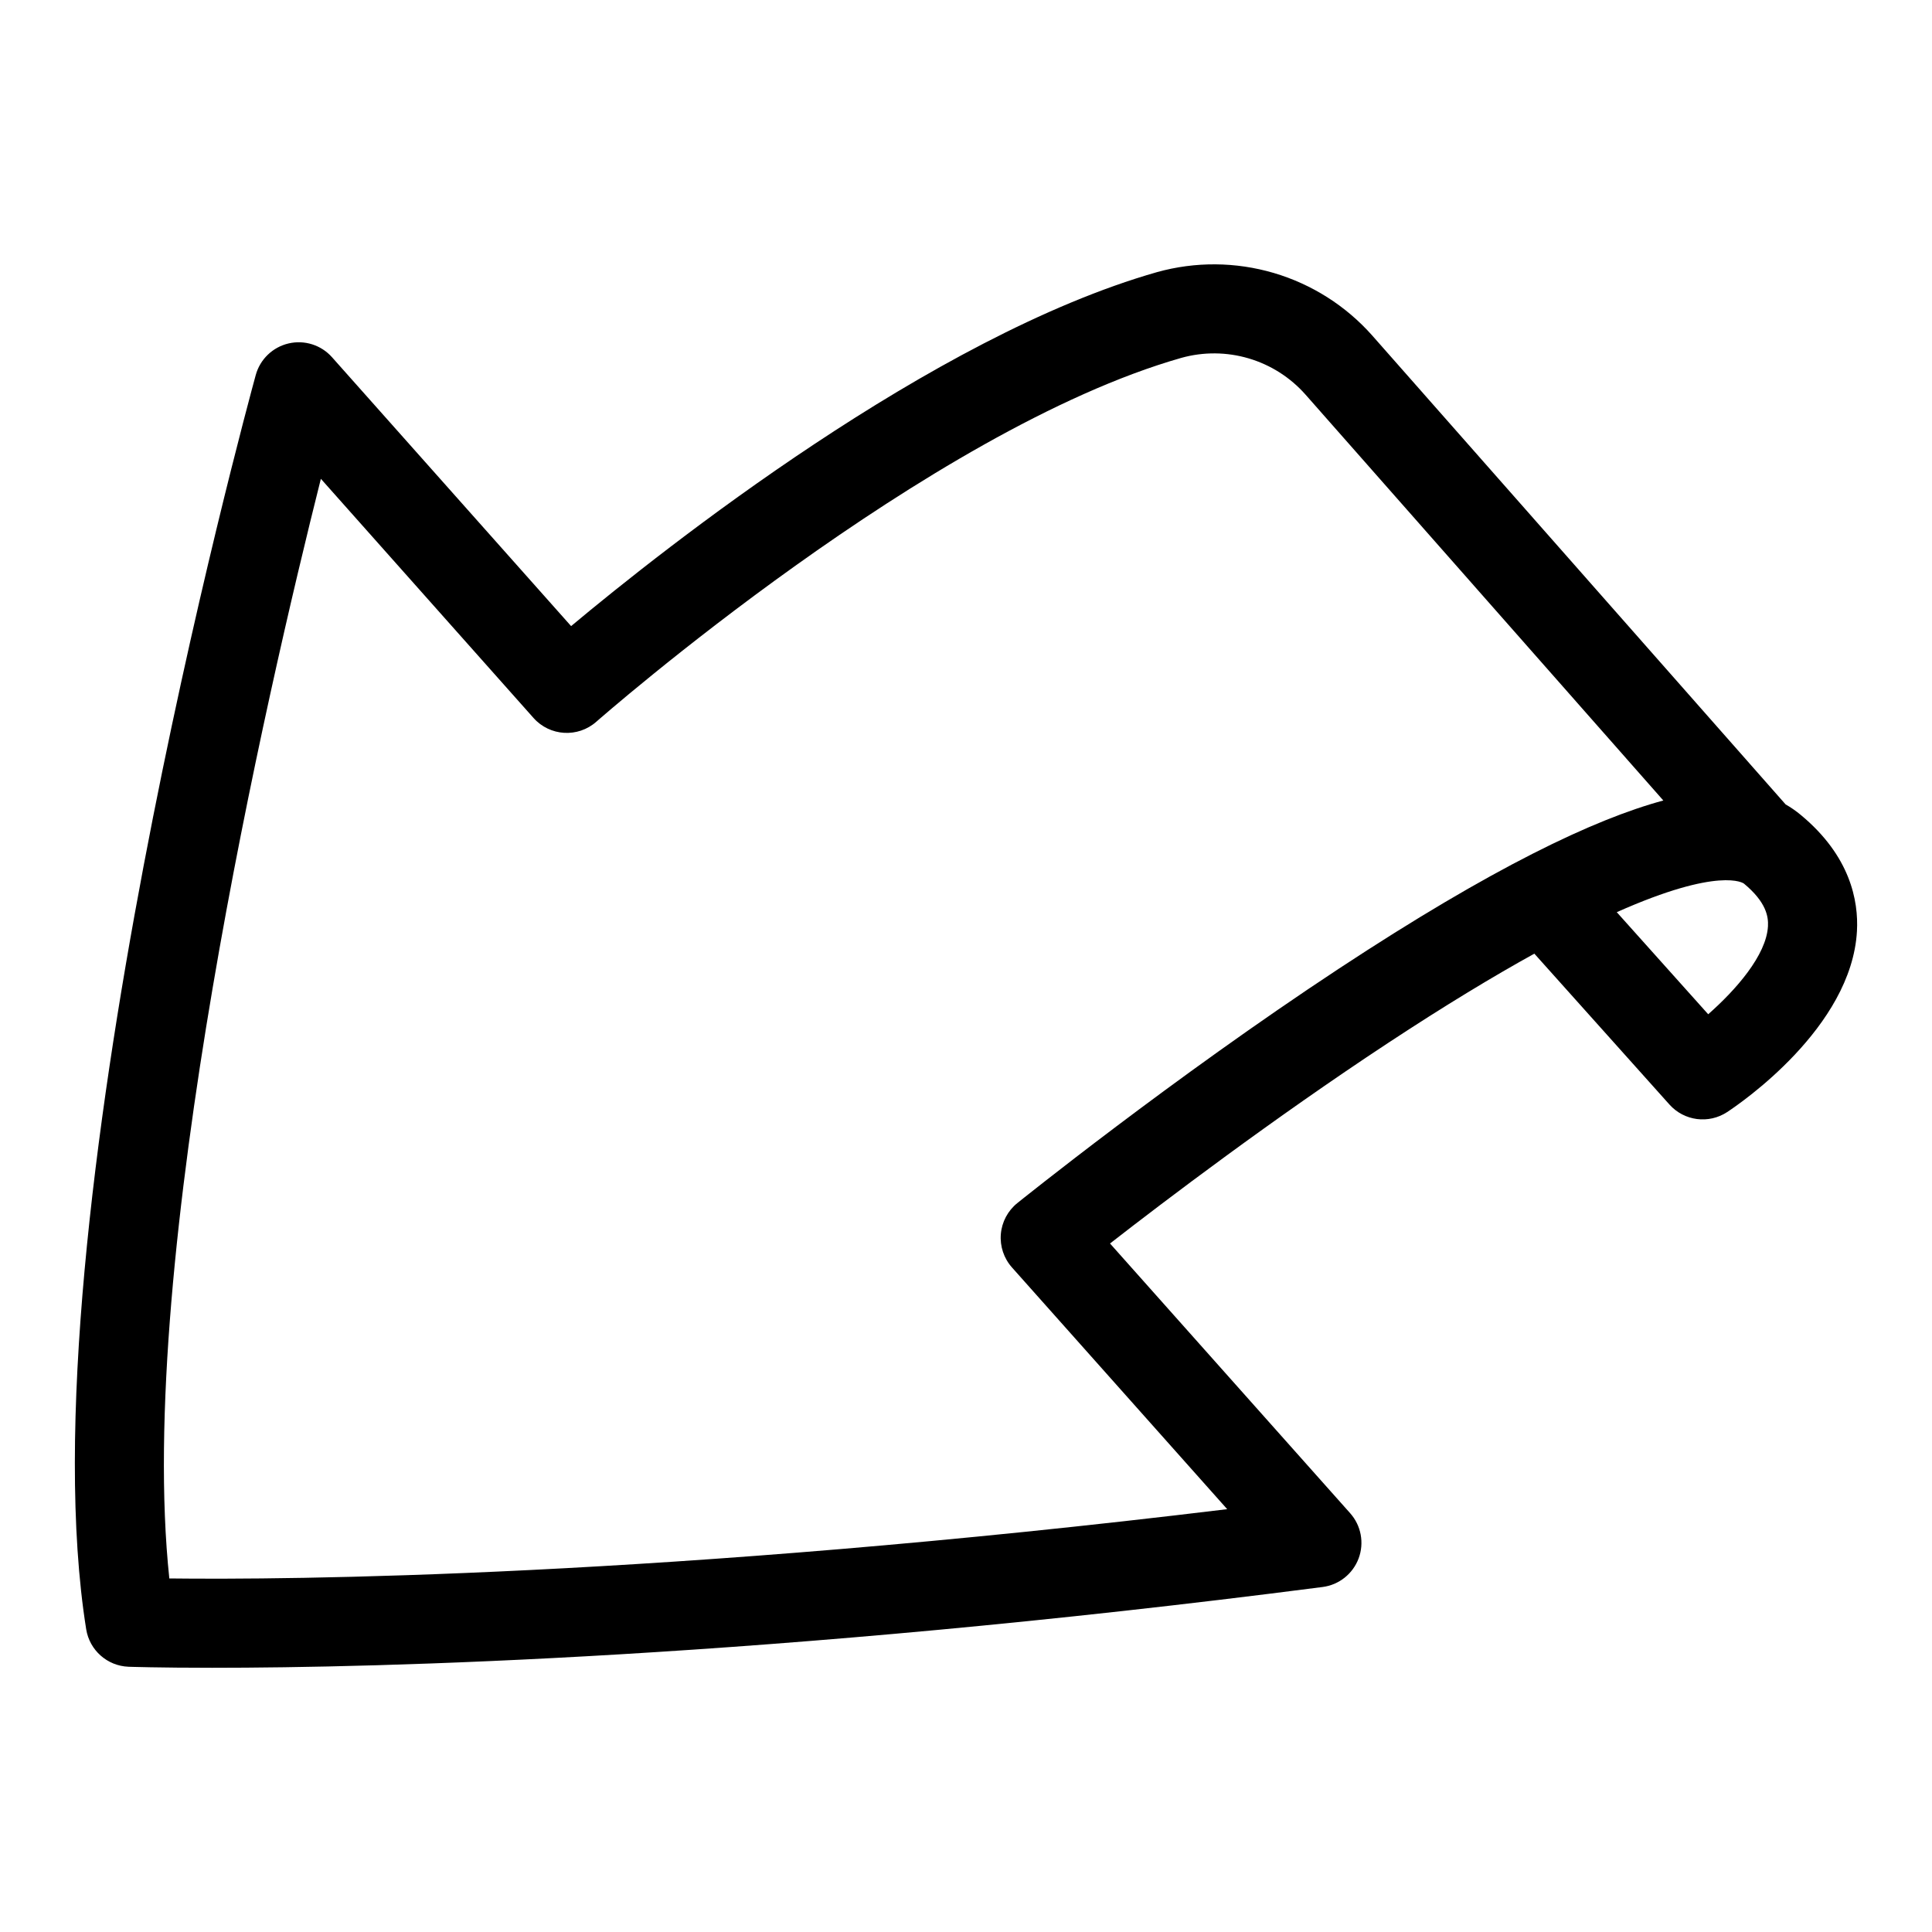
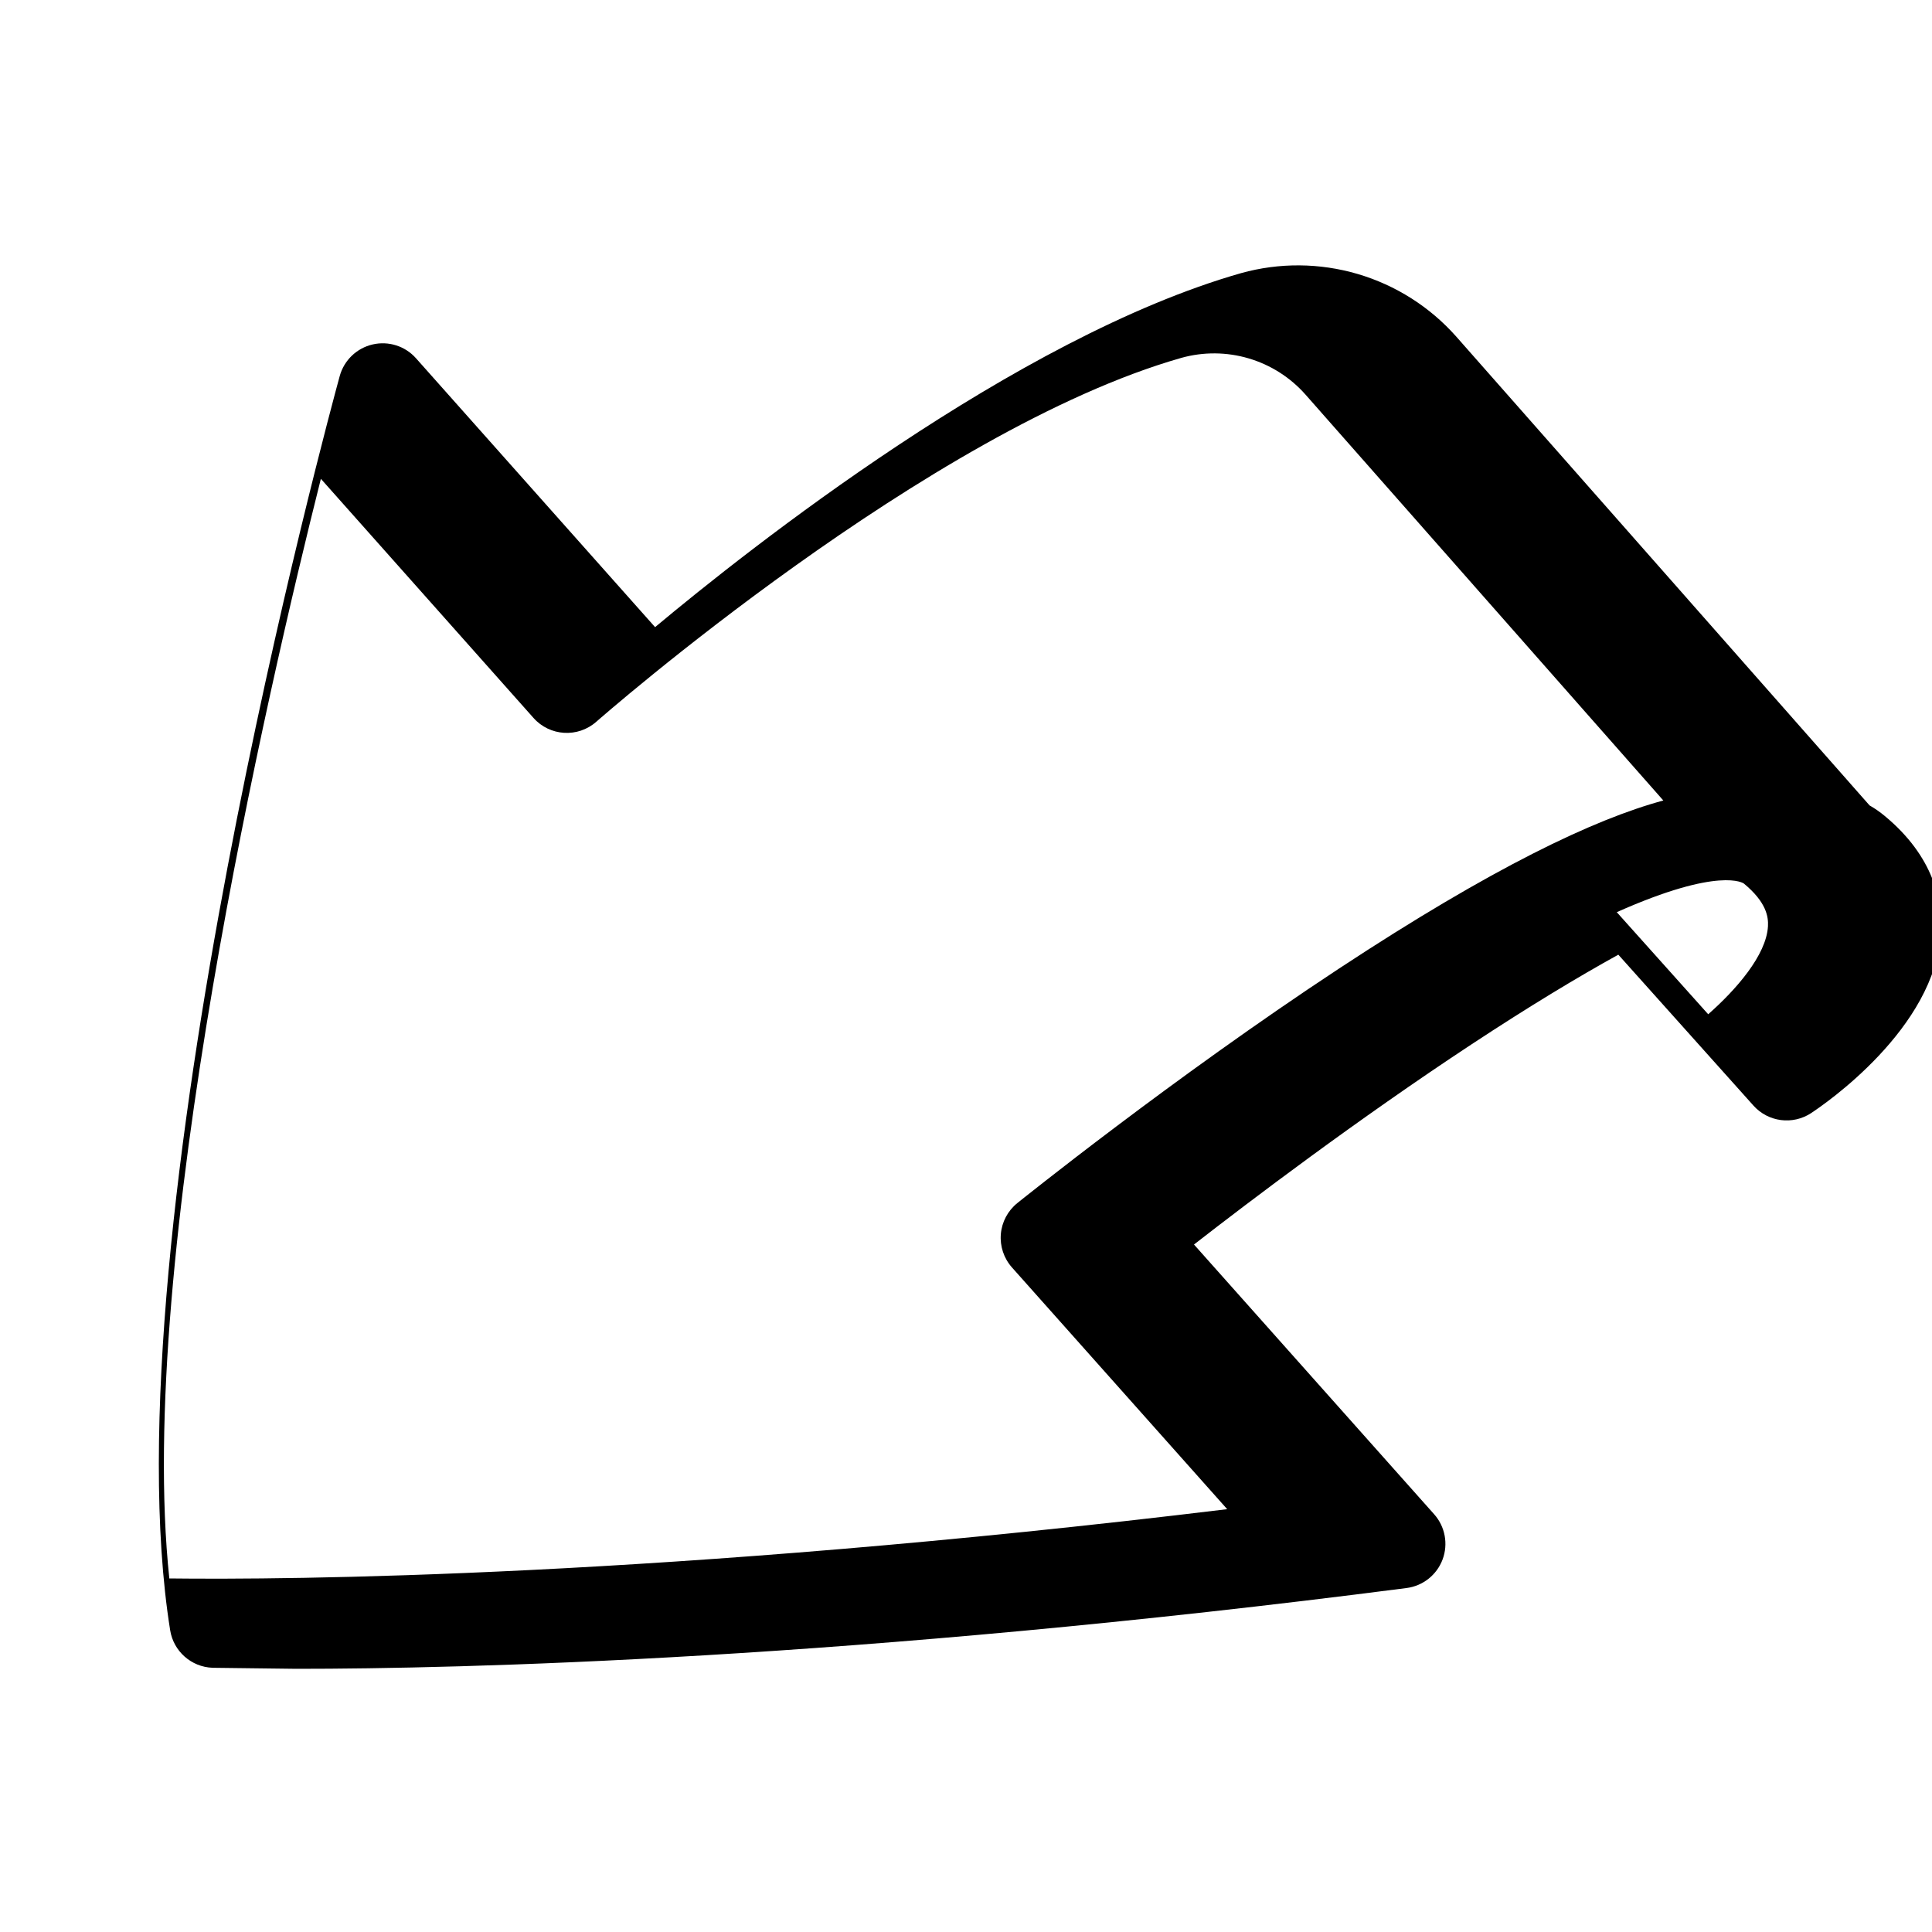
<svg xmlns="http://www.w3.org/2000/svg" fill="#000000" width="800px" height="800px" version="1.1" viewBox="144 144 512 512">
-   <path d="m200.31 585.98c-14.328 0-21.957-0.266-22.254-0.273v-0.004c-5.629-0.211-10.324-4.375-11.215-9.938-16.82-105.4 42.406-323.16 44.934-332.38 1.148-4.172 4.484-7.387 8.703-8.371 4.215-0.984 8.633 0.414 11.508 3.652l63.363 71.258c24.754-20.691 95.617-76.805 155.28-93.809 10.125-2.824 20.84-2.746 30.926 0.223 10.082 2.973 19.129 8.715 26.105 16.582l109.54 124.25c1.414 0.809 2.754 1.742 4.008 2.785 13.121 10.859 15.348 22.746 14.902 30.809-1.41 25.562-31.031 45.734-34.406 47.949h0.004c-4.887 3.207-11.383 2.363-15.281-1.992l-35.809-39.992c-10.805 5.965-23.629 13.703-38.824 23.707-30.418 20.027-59.16 41.844-73.629 53.102l63.637 71.473c2.914 3.269 3.777 7.883 2.246 11.984-1.535 4.102-5.211 7.019-9.551 7.578-147.03 19-251 21.406-294.18 21.406zm-11.43-23.676c30.68 0.363 130.95-0.203 280.34-18.359l-57.039-64.059c-2.148-2.414-3.215-5.606-2.949-8.824s1.84-6.191 4.356-8.219c0.406-0.328 41.094-33.082 85.215-62.129 40.641-26.754 67.582-39.594 85.996-44.574l-94.848-107.59c-4.016-4.535-9.223-7.852-15.035-9.57-5.809-1.719-11.984-1.77-17.82-0.148-66.906 19.066-154.19 95.672-155.07 96.441-4.875 4.305-12.312 3.856-16.637-1.004l-56.355-63.379c-13.992 55.648-49.109 207.07-40.16 291.42zm383.58-176.57 24.23 27.055c7.332-6.453 15.43-15.652 15.84-23.34 0.129-2.473-0.387-6.336-6.379-11.297-0.094-0.07-6.312-4.613-33.691 7.582z" />
+   <path d="m200.31 585.98v-0.004c-5.629-0.211-10.324-4.375-11.215-9.938-16.82-105.4 42.406-323.16 44.934-332.38 1.148-4.172 4.484-7.387 8.703-8.371 4.215-0.984 8.633 0.414 11.508 3.652l63.363 71.258c24.754-20.691 95.617-76.805 155.28-93.809 10.125-2.824 20.84-2.746 30.926 0.223 10.082 2.973 19.129 8.715 26.105 16.582l109.54 124.25c1.414 0.809 2.754 1.742 4.008 2.785 13.121 10.859 15.348 22.746 14.902 30.809-1.41 25.562-31.031 45.734-34.406 47.949h0.004c-4.887 3.207-11.383 2.363-15.281-1.992l-35.809-39.992c-10.805 5.965-23.629 13.703-38.824 23.707-30.418 20.027-59.16 41.844-73.629 53.102l63.637 71.473c2.914 3.269 3.777 7.883 2.246 11.984-1.535 4.102-5.211 7.019-9.551 7.578-147.03 19-251 21.406-294.18 21.406zm-11.43-23.676c30.68 0.363 130.95-0.203 280.34-18.359l-57.039-64.059c-2.148-2.414-3.215-5.606-2.949-8.824s1.84-6.191 4.356-8.219c0.406-0.328 41.094-33.082 85.215-62.129 40.641-26.754 67.582-39.594 85.996-44.574l-94.848-107.59c-4.016-4.535-9.223-7.852-15.035-9.57-5.809-1.719-11.984-1.77-17.82-0.148-66.906 19.066-154.19 95.672-155.07 96.441-4.875 4.305-12.312 3.856-16.637-1.004l-56.355-63.379c-13.992 55.648-49.109 207.07-40.16 291.42zm383.58-176.57 24.23 27.055c7.332-6.453 15.43-15.652 15.84-23.34 0.129-2.473-0.387-6.336-6.379-11.297-0.094-0.07-6.312-4.613-33.691 7.582z" />
</svg>